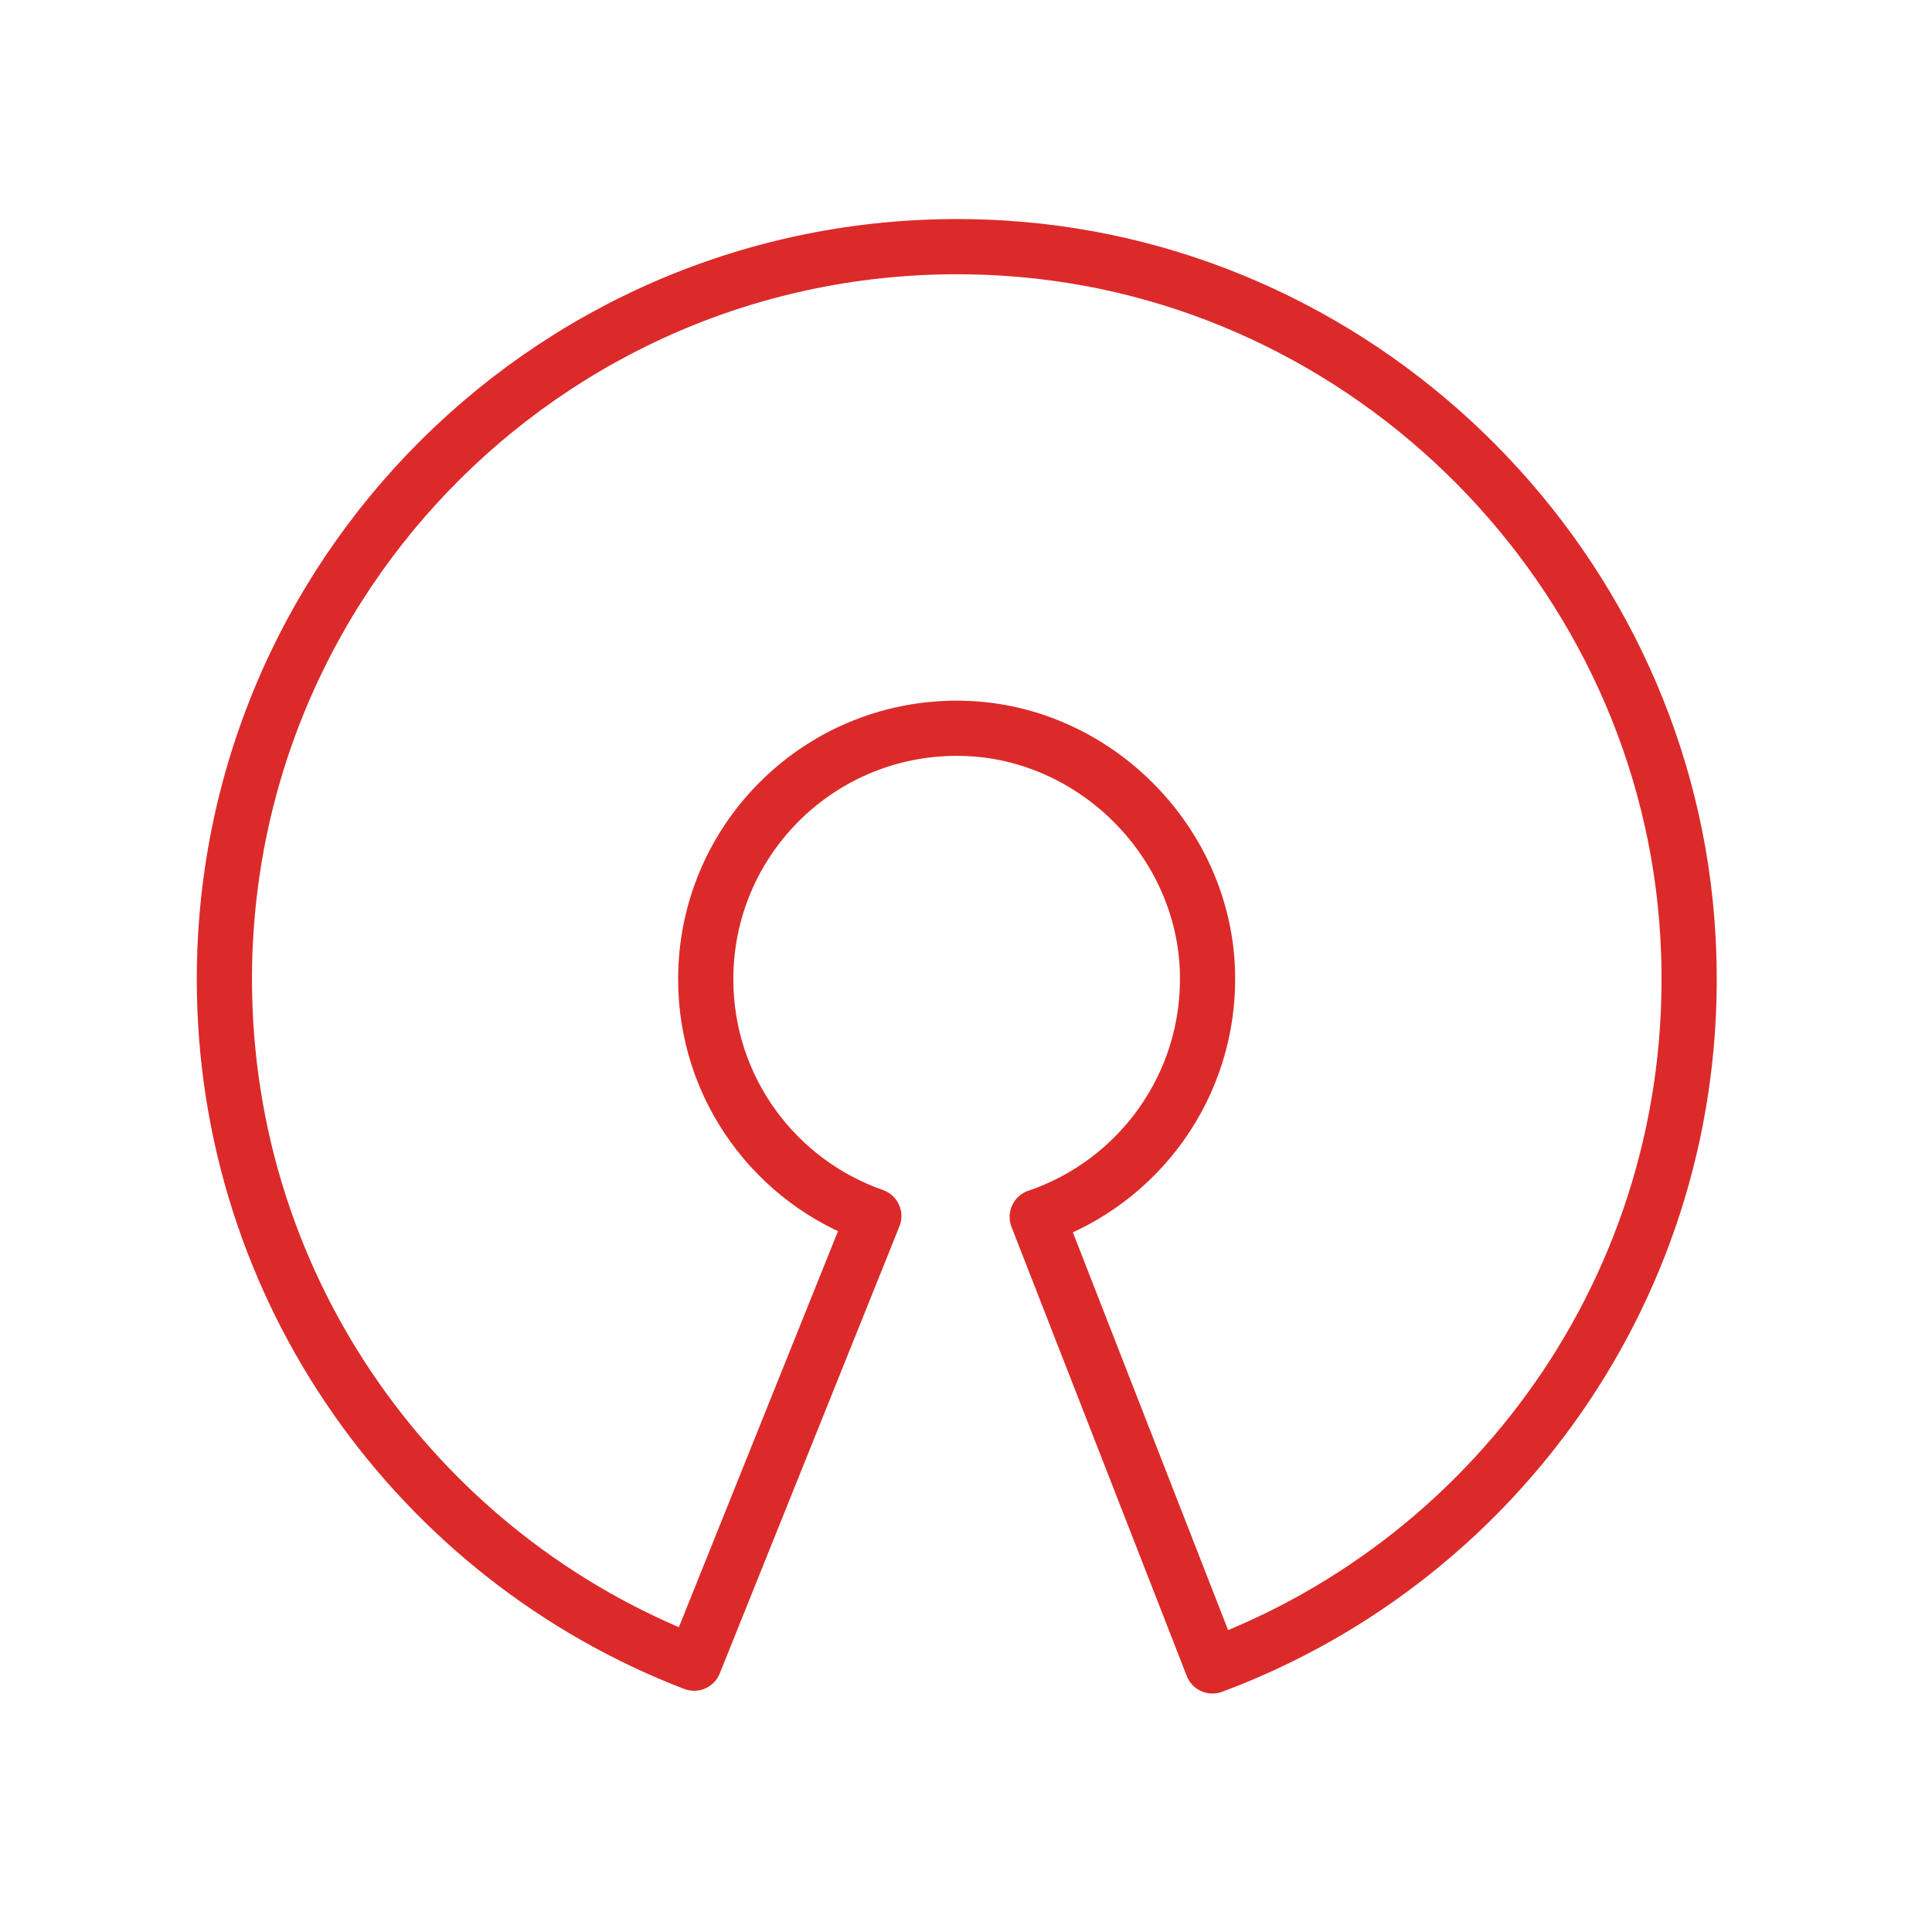
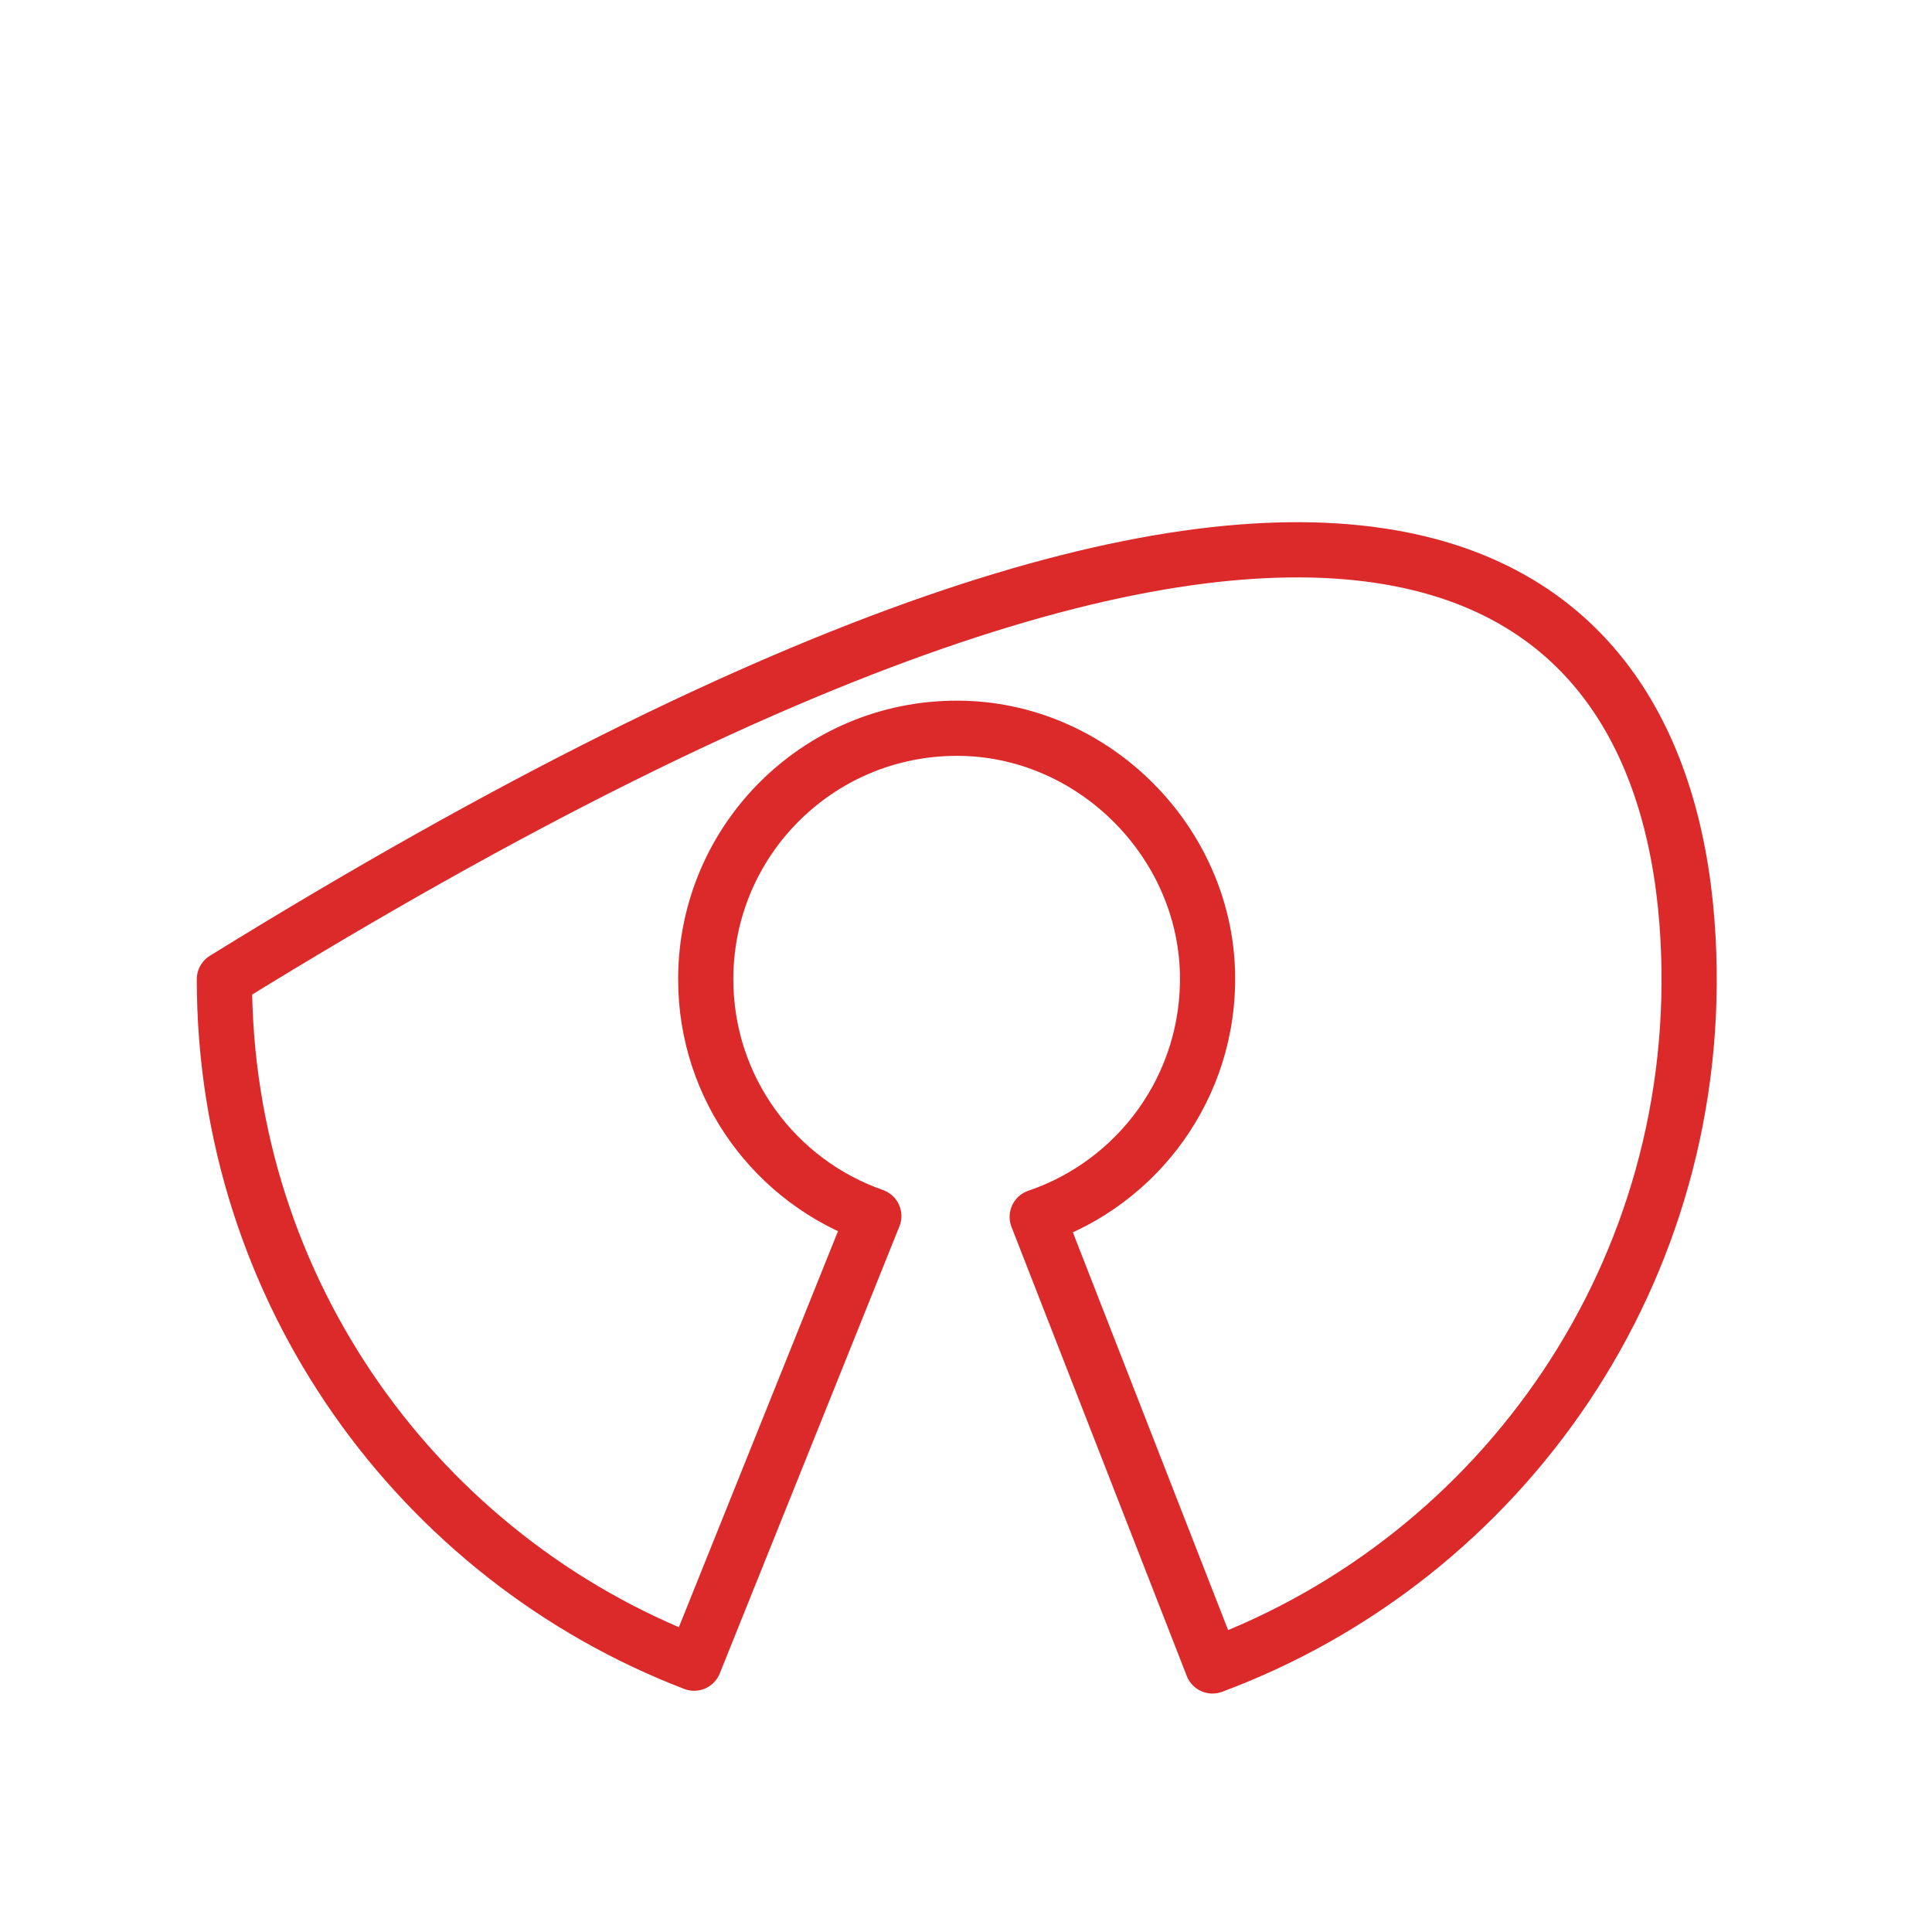
<svg xmlns="http://www.w3.org/2000/svg" version="1.1" id="Layer_1" x="0px" y="0px" viewBox="0 0 70 70" style="enable-background:new 0 0 70 70;" xml:space="preserve">
  <style type="text/css">
	.st0{fill:none;stroke:#DC2A2A;stroke-width:2;stroke-linejoin:round;stroke-miterlimit:10;}
</style>
-   <path class="st0" d="M61.16,33.99c0.66,12.04-6.7,22.45-17.23,26.37l-6.35-16.27c3.66-1.24,6.27-4.75,6.17-8.85  c-0.12-4.74-4.07-8.71-8.81-8.85c-5.15-0.15-9.37,3.97-9.37,9.09c0,3.97,2.54,7.34,6.09,8.58l-6.51,16.2  C15.2,56.44,8.13,46.79,8.13,35.48c0-15.22,12.81-27.45,28.24-26.49C49.66,9.82,60.44,20.69,61.16,33.99z" />
+   <path class="st0" d="M61.16,33.99c0.66,12.04-6.7,22.45-17.23,26.37l-6.35-16.27c3.66-1.24,6.27-4.75,6.17-8.85  c-0.12-4.74-4.07-8.71-8.81-8.85c-5.15-0.15-9.37,3.97-9.37,9.09c0,3.97,2.54,7.34,6.09,8.58l-6.51,16.2  C15.2,56.44,8.13,46.79,8.13,35.48C49.66,9.82,60.44,20.69,61.16,33.99z" />
</svg>